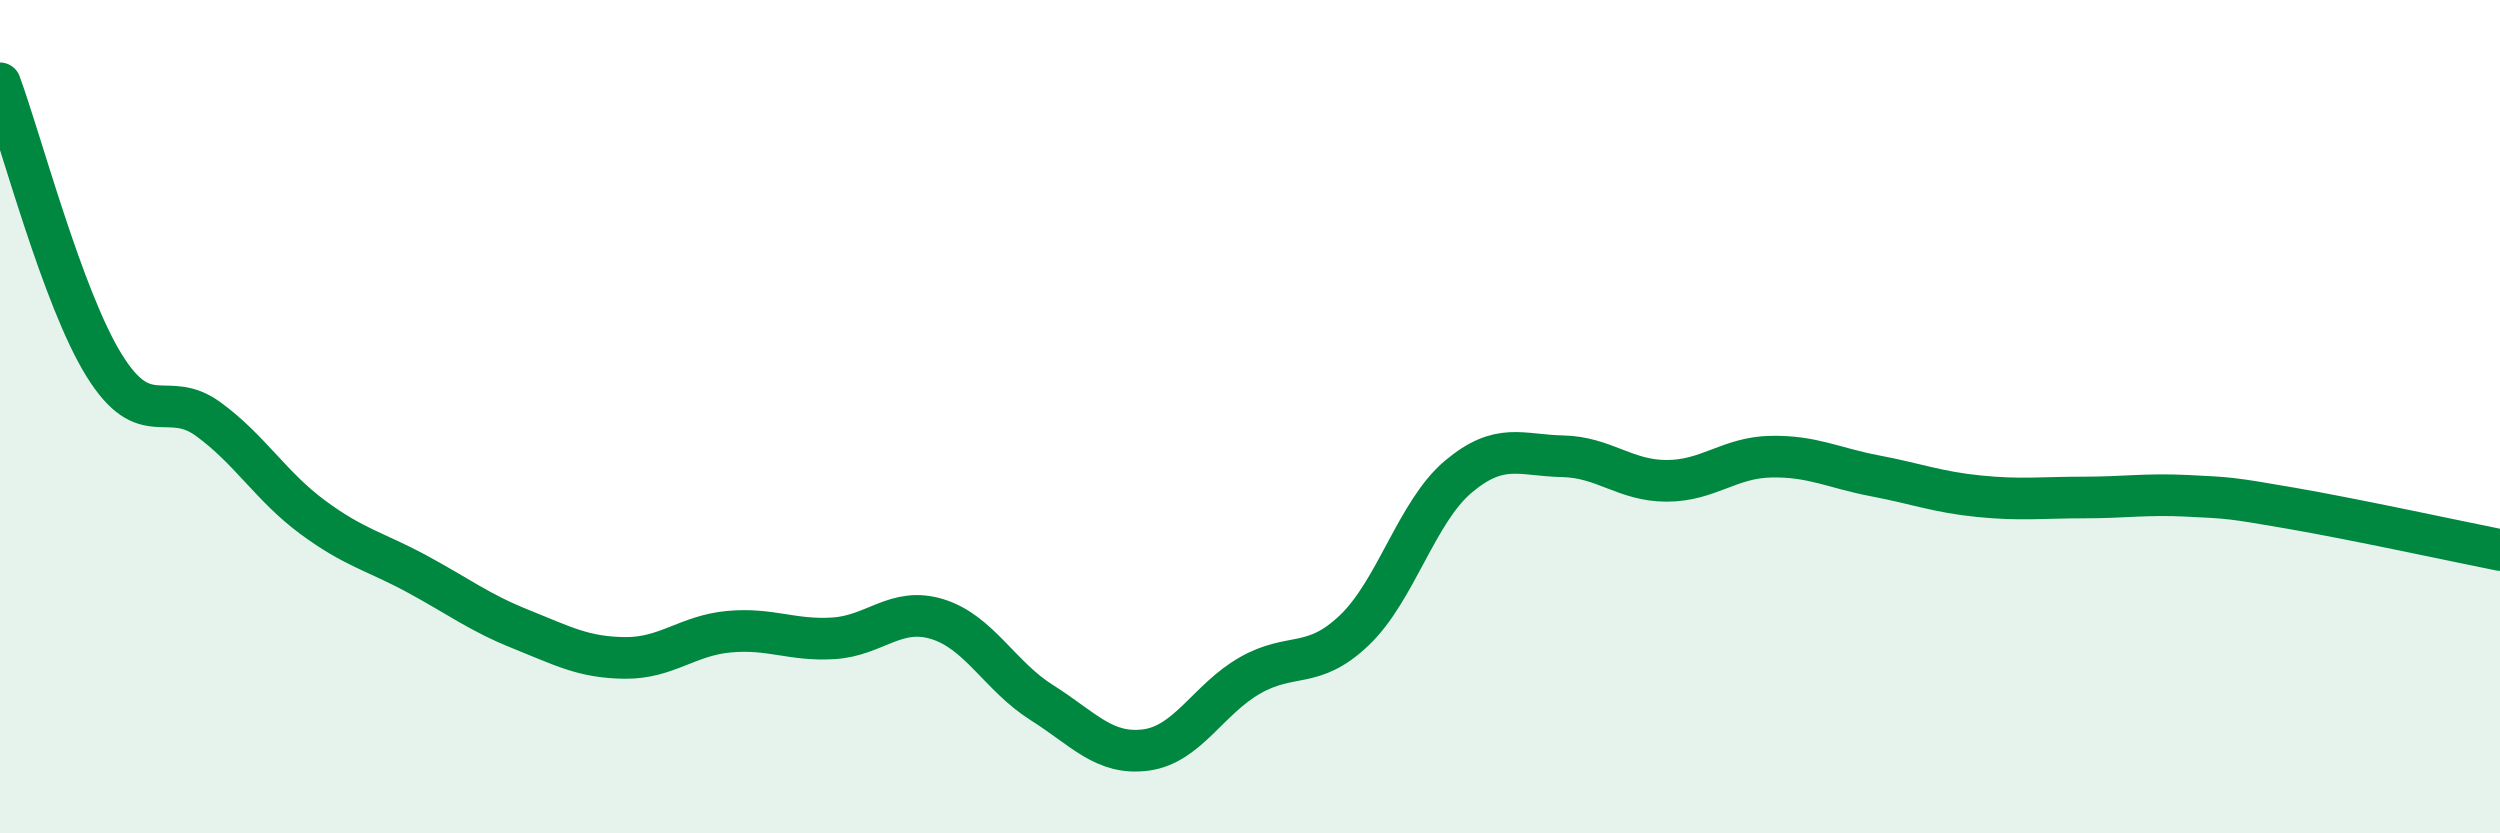
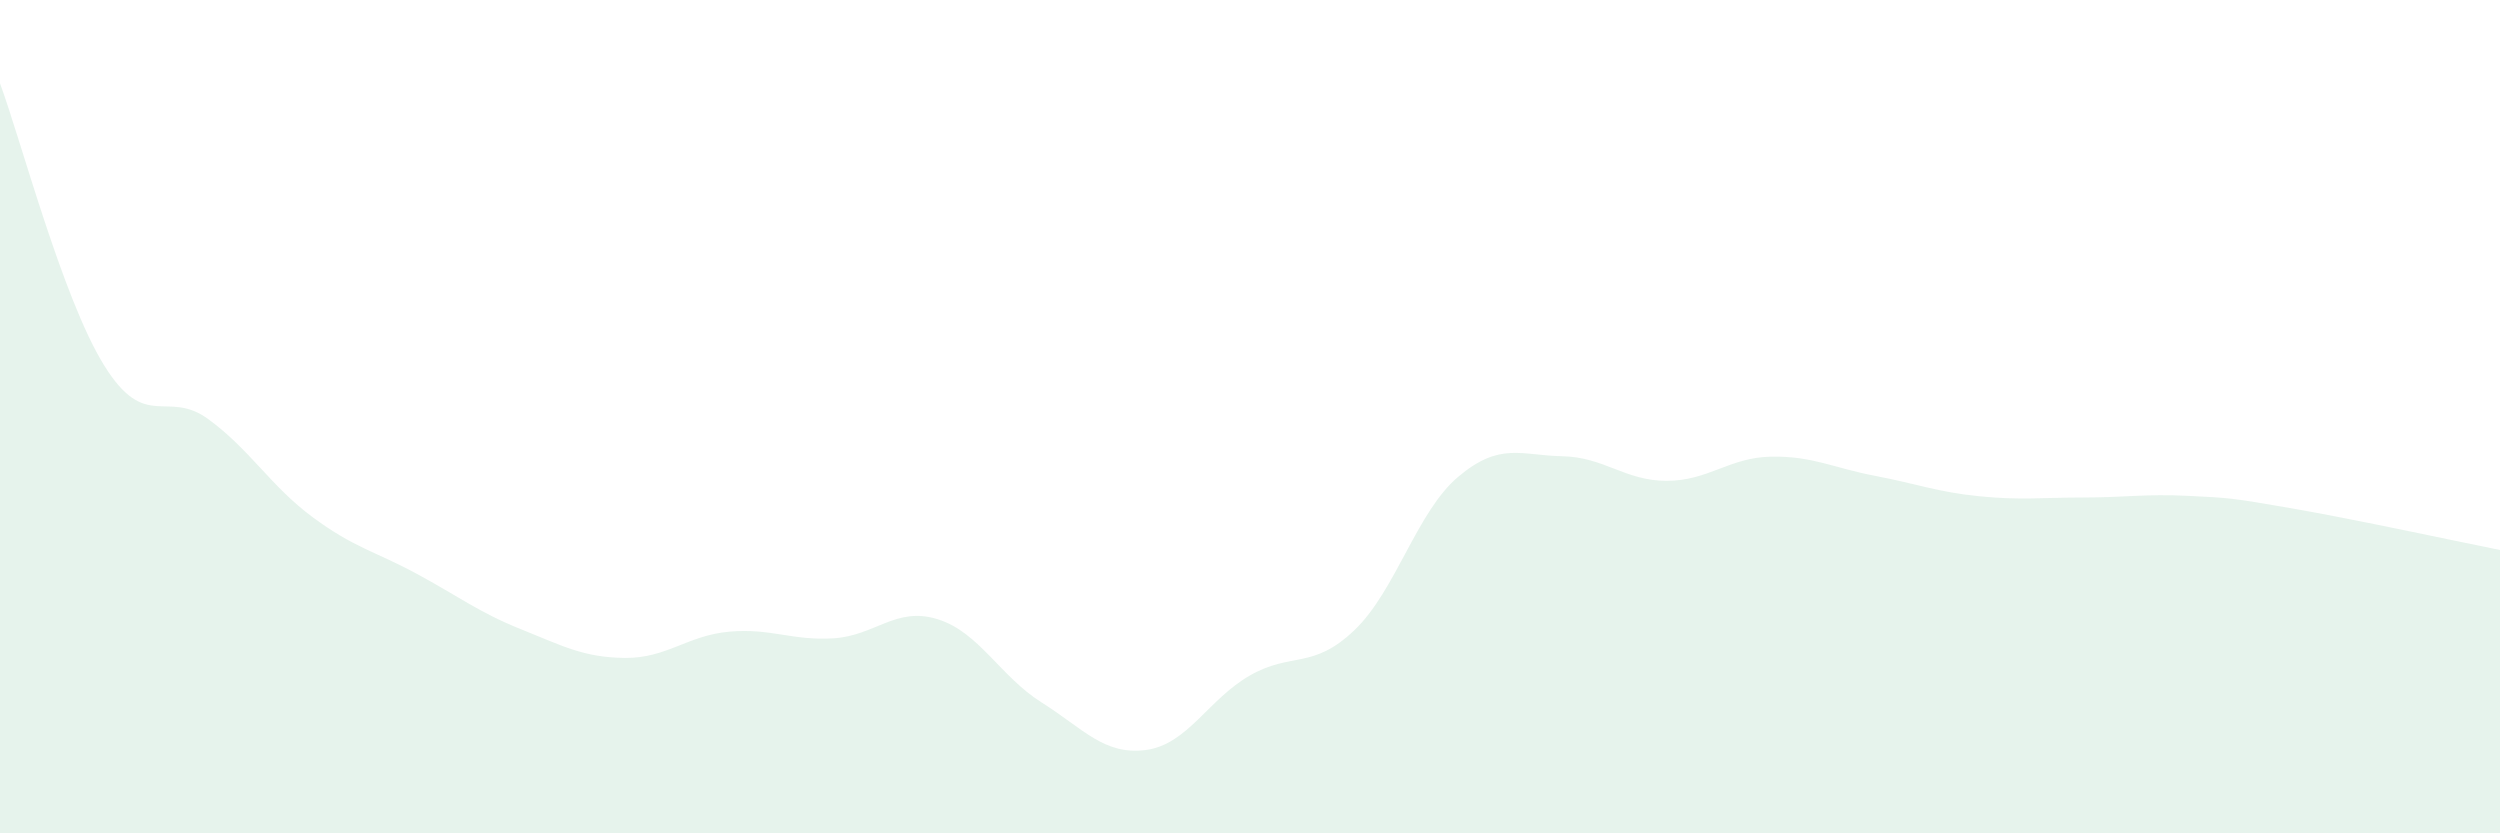
<svg xmlns="http://www.w3.org/2000/svg" width="60" height="20" viewBox="0 0 60 20">
  <path d="M 0,2 C 0.5,3.35 1.5,7.16 2.5,8.77 C 3.5,10.38 4,9.33 5,10.06 C 6,10.79 6.5,11.67 7.5,12.41 C 8.5,13.15 9,13.23 10,13.77 C 11,14.31 11.5,14.7 12.5,15.1 C 13.5,15.5 14,15.78 15,15.79 C 16,15.8 16.5,15.25 17.5,15.16 C 18.5,15.07 19,15.38 20,15.32 C 21,15.26 21.5,14.55 22.5,14.86 C 23.5,15.17 24,16.23 25,16.86 C 26,17.49 26.5,18.13 27.5,18 C 28.5,17.87 29,16.78 30,16.21 C 31,15.64 31.5,16.08 32.5,15.13 C 33.5,14.18 34,12.28 35,11.44 C 36,10.6 36.5,10.93 37.5,10.95 C 38.5,10.97 39,11.54 40,11.54 C 41,11.54 41.5,10.98 42.5,10.96 C 43.5,10.94 44,11.23 45,11.42 C 46,11.61 46.5,11.81 47.5,11.91 C 48.5,12.01 49,11.94 50,11.94 C 51,11.94 51.5,11.85 52.5,11.9 C 53.5,11.95 53.5,11.94 55,12.2 C 56.5,12.46 59,13 60,13.2L60 20L0 20Z" fill="#008740" opacity="0.1" stroke-linecap="round" stroke-linejoin="round" />
-   <path d="M 0,2 C 0.5,3.35 1.5,7.16 2.5,8.77 C 3.5,10.38 4,9.33 5,10.06 C 6,10.79 6.5,11.67 7.5,12.41 C 8.5,13.15 9,13.23 10,13.77 C 11,14.31 11.5,14.7 12.5,15.1 C 13.5,15.5 14,15.78 15,15.79 C 16,15.8 16.5,15.25 17.5,15.16 C 18.5,15.07 19,15.38 20,15.32 C 21,15.26 21.5,14.55 22.5,14.86 C 23.5,15.17 24,16.23 25,16.86 C 26,17.49 26.5,18.13 27.5,18 C 28.5,17.87 29,16.78 30,16.21 C 31,15.64 31.5,16.08 32.5,15.13 C 33.5,14.18 34,12.28 35,11.44 C 36,10.6 36.5,10.93 37.5,10.95 C 38.5,10.97 39,11.54 40,11.54 C 41,11.54 41.5,10.98 42.5,10.96 C 43.5,10.94 44,11.23 45,11.42 C 46,11.61 46.5,11.81 47.5,11.91 C 48.5,12.01 49,11.94 50,11.94 C 51,11.94 51.5,11.85 52.5,11.9 C 53.5,11.95 53.5,11.94 55,12.2 C 56.5,12.46 59,13 60,13.2" stroke="#008740" stroke-width="1" fill="none" stroke-linecap="round" stroke-linejoin="round" />
</svg>